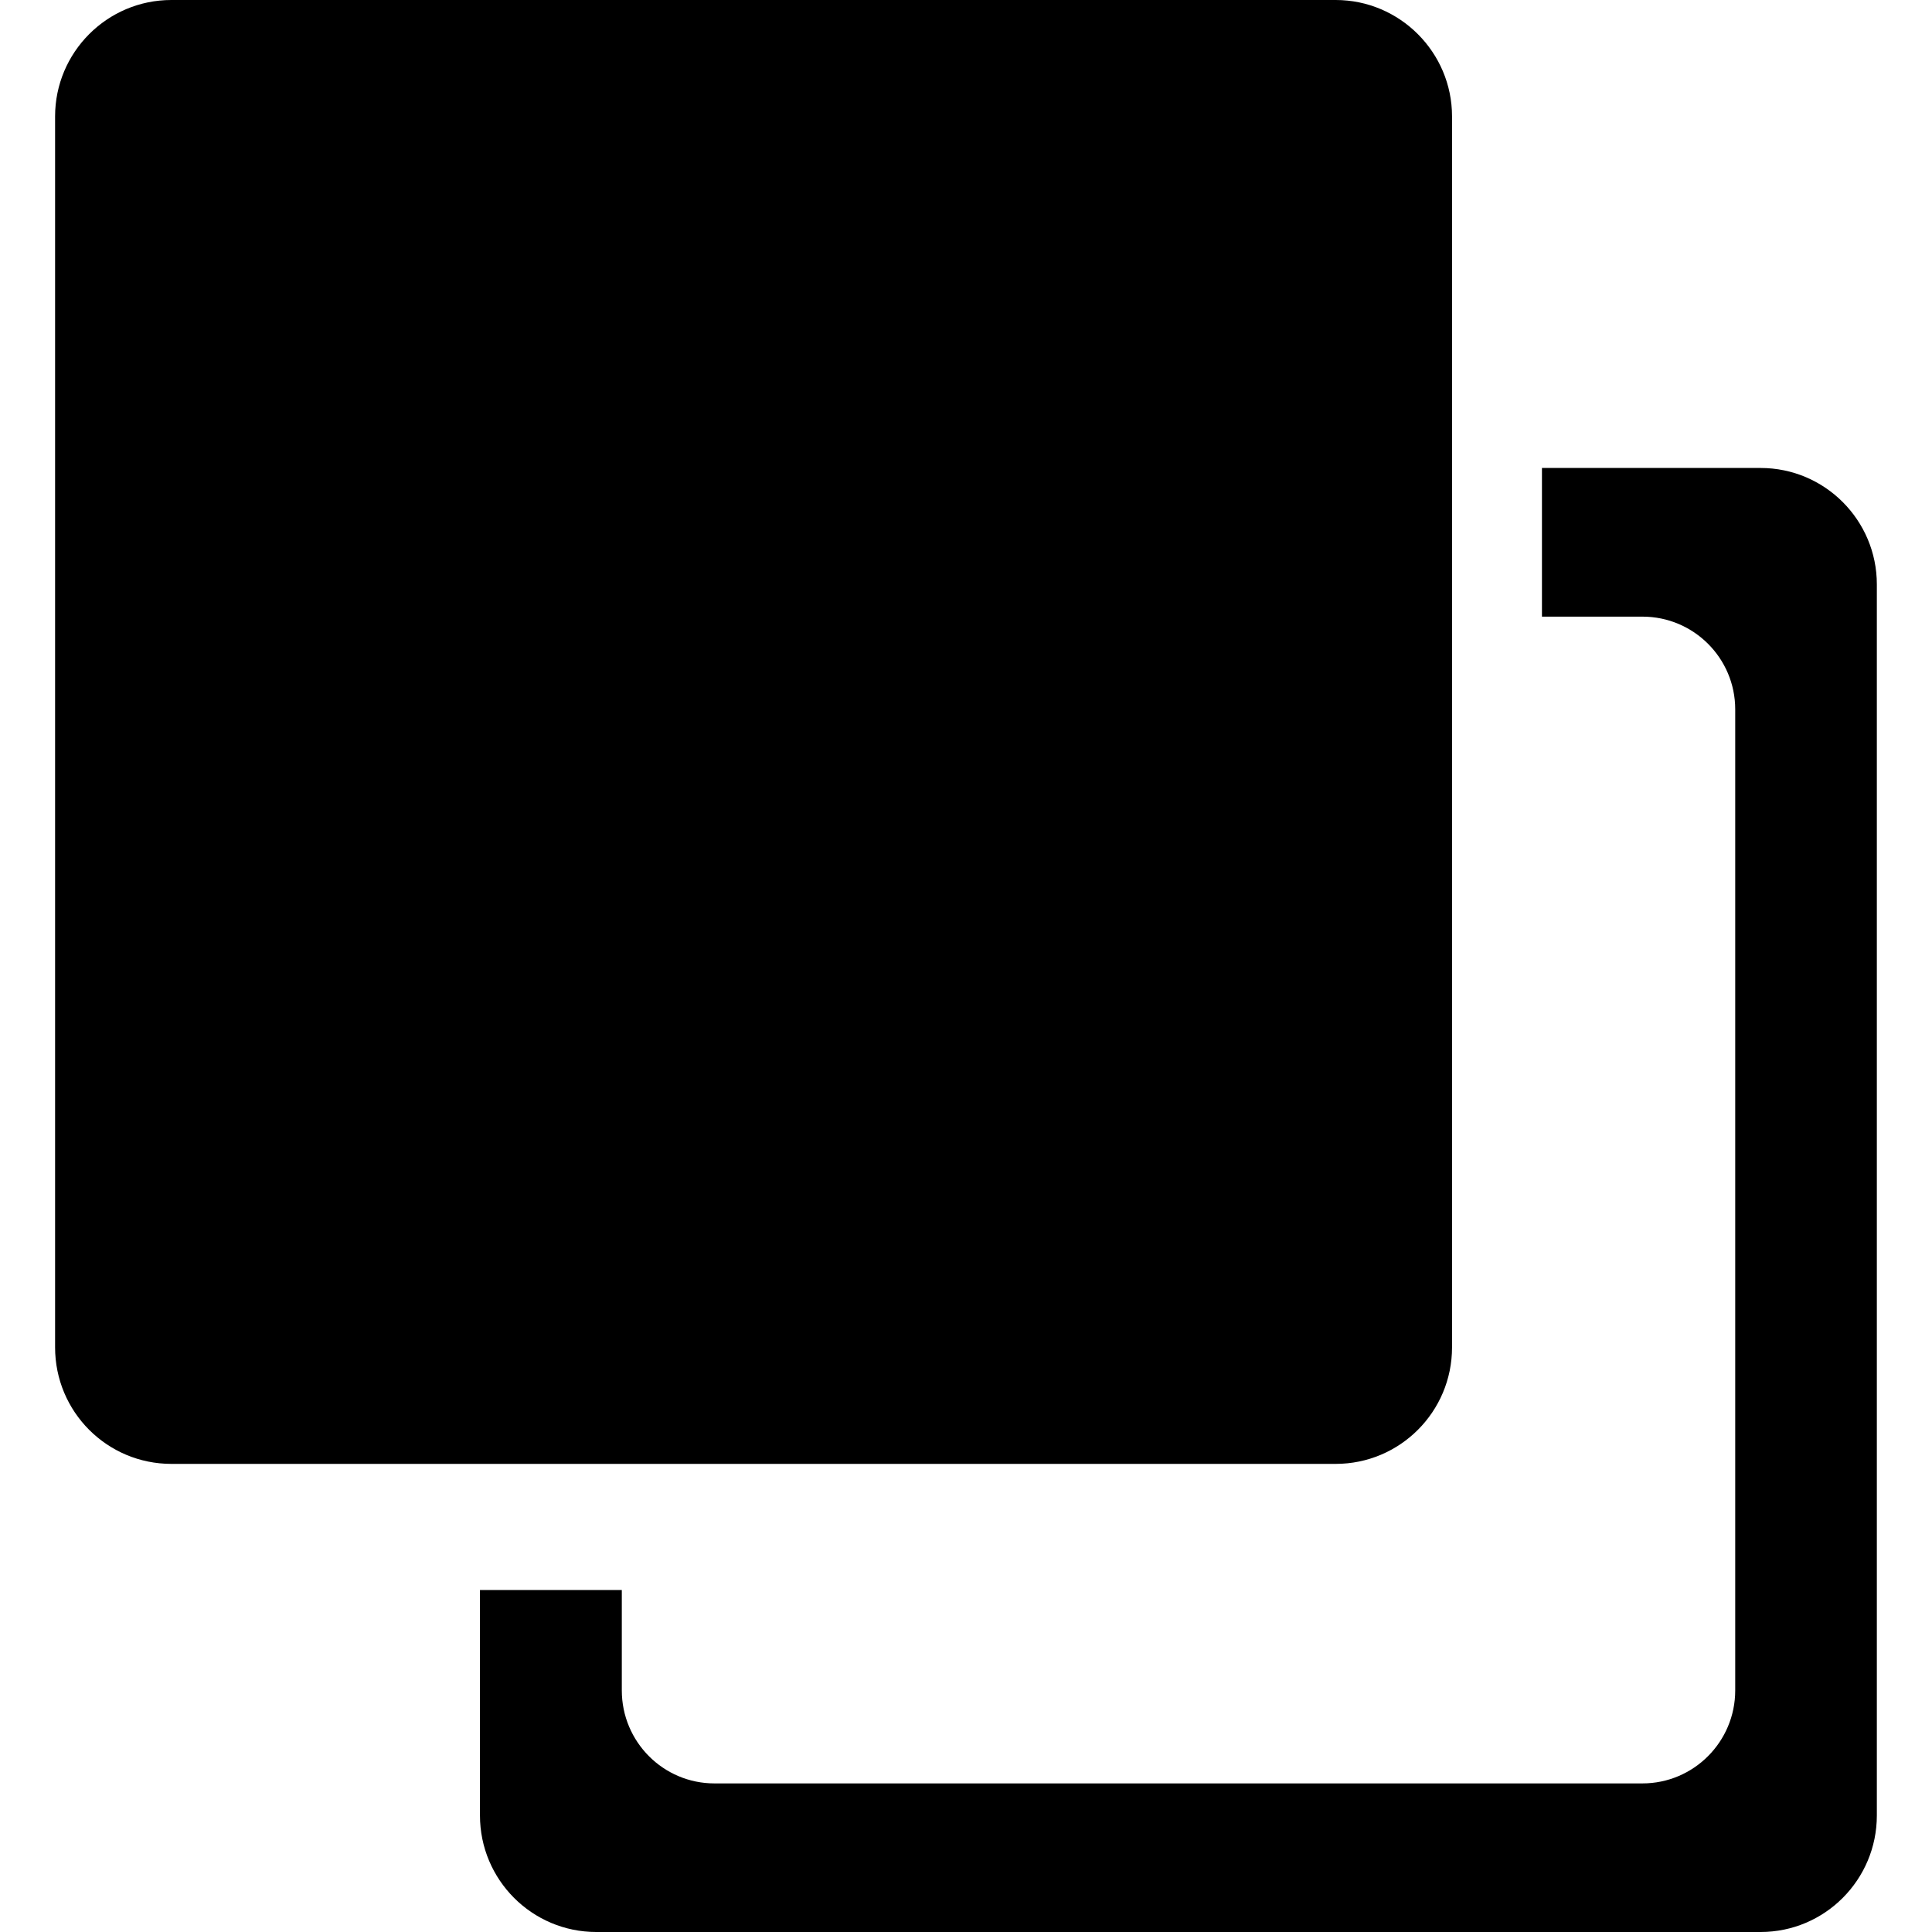
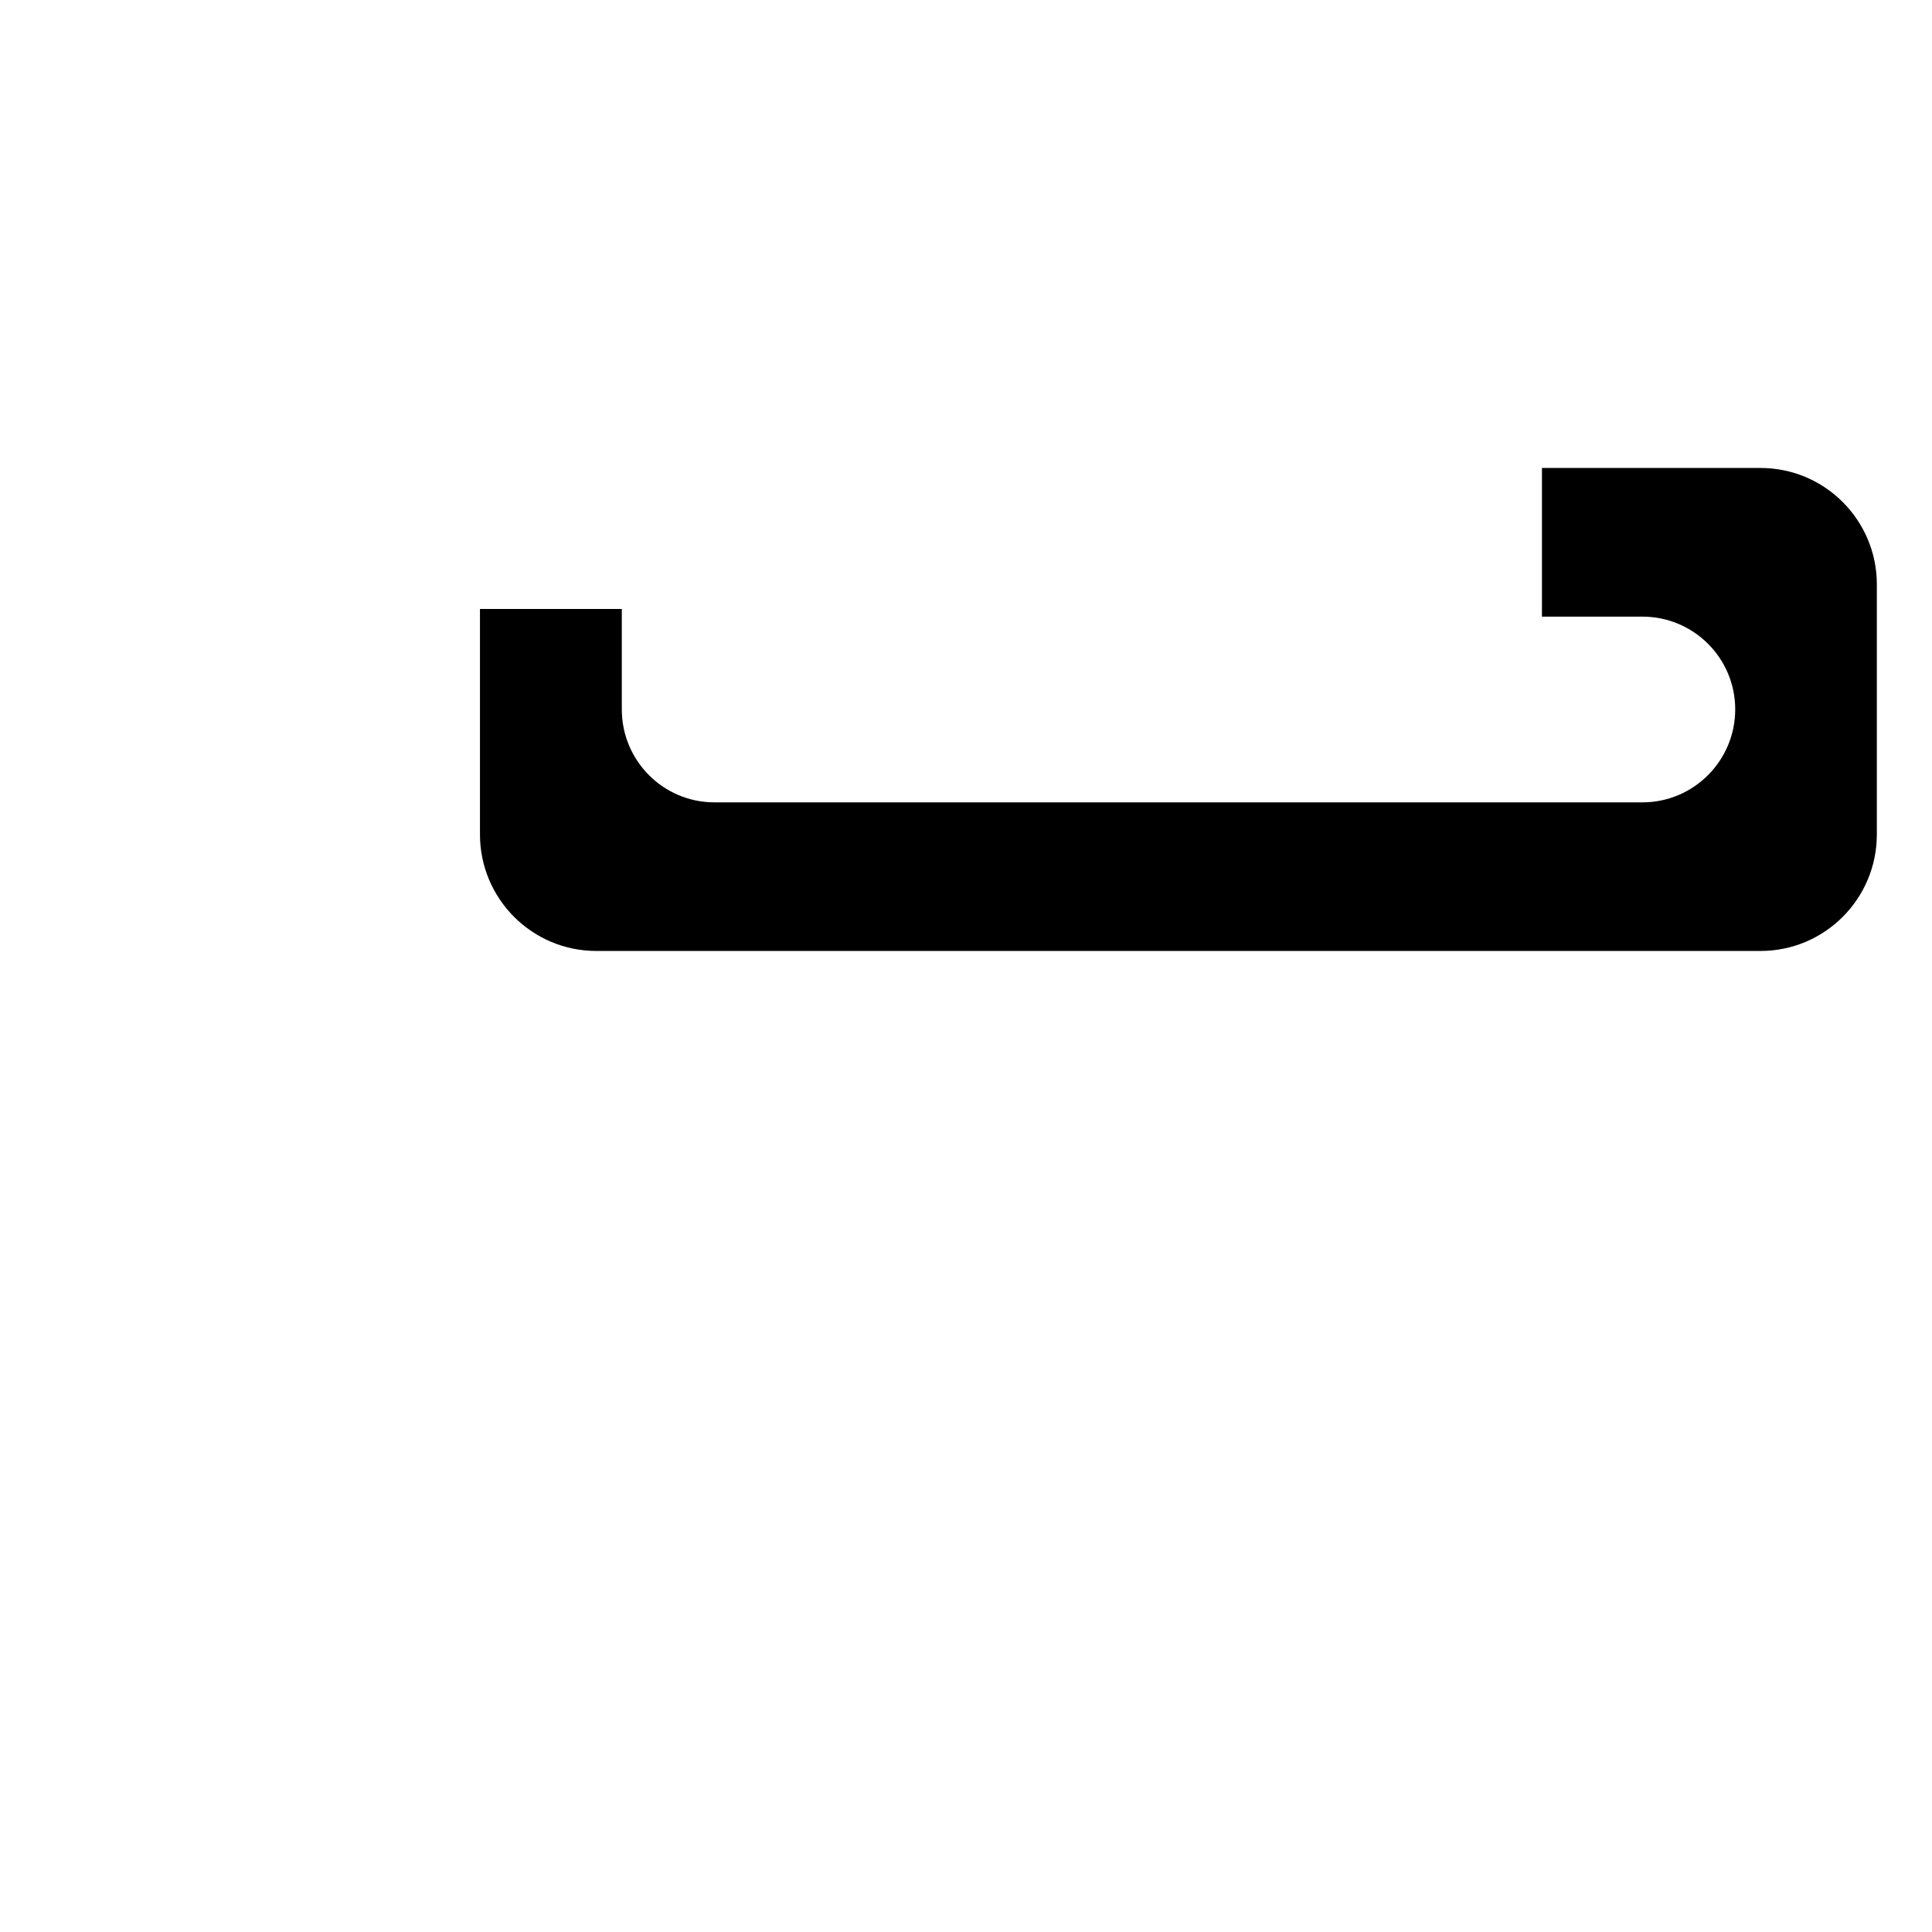
<svg xmlns="http://www.w3.org/2000/svg" fill="#000000" height="800px" width="800px" version="1.1" id="Capa_1" viewBox="0 0 26.901 26.901" xml:space="preserve">
  <g>
-     <path d="M24.514,6.516H21.47v2.07h1.399c0.713,0,1.292,0.578,1.292,1.291v13.66c0,0.715-0.579,1.295-1.292,1.295H9.948   c-0.713,0-1.29-0.58-1.29-1.295v-1.398H6.683v3.139c0,0.896,0.725,1.623,1.62,1.623h16.211c0.894,0,1.619-0.727,1.619-1.623V8.137   C26.133,7.244,25.409,6.516,24.514,6.516z" />
-     <path d="M20.218,18.76V1.621C20.218,0.728,19.49,0,18.598,0H2.386C1.491,0,0.767,0.729,0.767,1.621V18.76   c0,0.898,0.724,1.623,1.619,1.623h16.212C19.492,20.383,20.218,19.658,20.218,18.76z" />
+     <path d="M24.514,6.516H21.47v2.07h1.399c0.713,0,1.292,0.578,1.292,1.291c0,0.715-0.579,1.295-1.292,1.295H9.948   c-0.713,0-1.29-0.58-1.29-1.295v-1.398H6.683v3.139c0,0.896,0.725,1.623,1.62,1.623h16.211c0.894,0,1.619-0.727,1.619-1.623V8.137   C26.133,7.244,25.409,6.516,24.514,6.516z" />
    <g>
	</g>
    <g>
	</g>
    <g>
	</g>
    <g>
	</g>
    <g>
	</g>
    <g>
	</g>
    <g>
	</g>
    <g>
	</g>
    <g>
	</g>
    <g>
	</g>
    <g>
	</g>
    <g>
	</g>
    <g>
	</g>
    <g>
	</g>
    <g>
	</g>
  </g>
</svg>